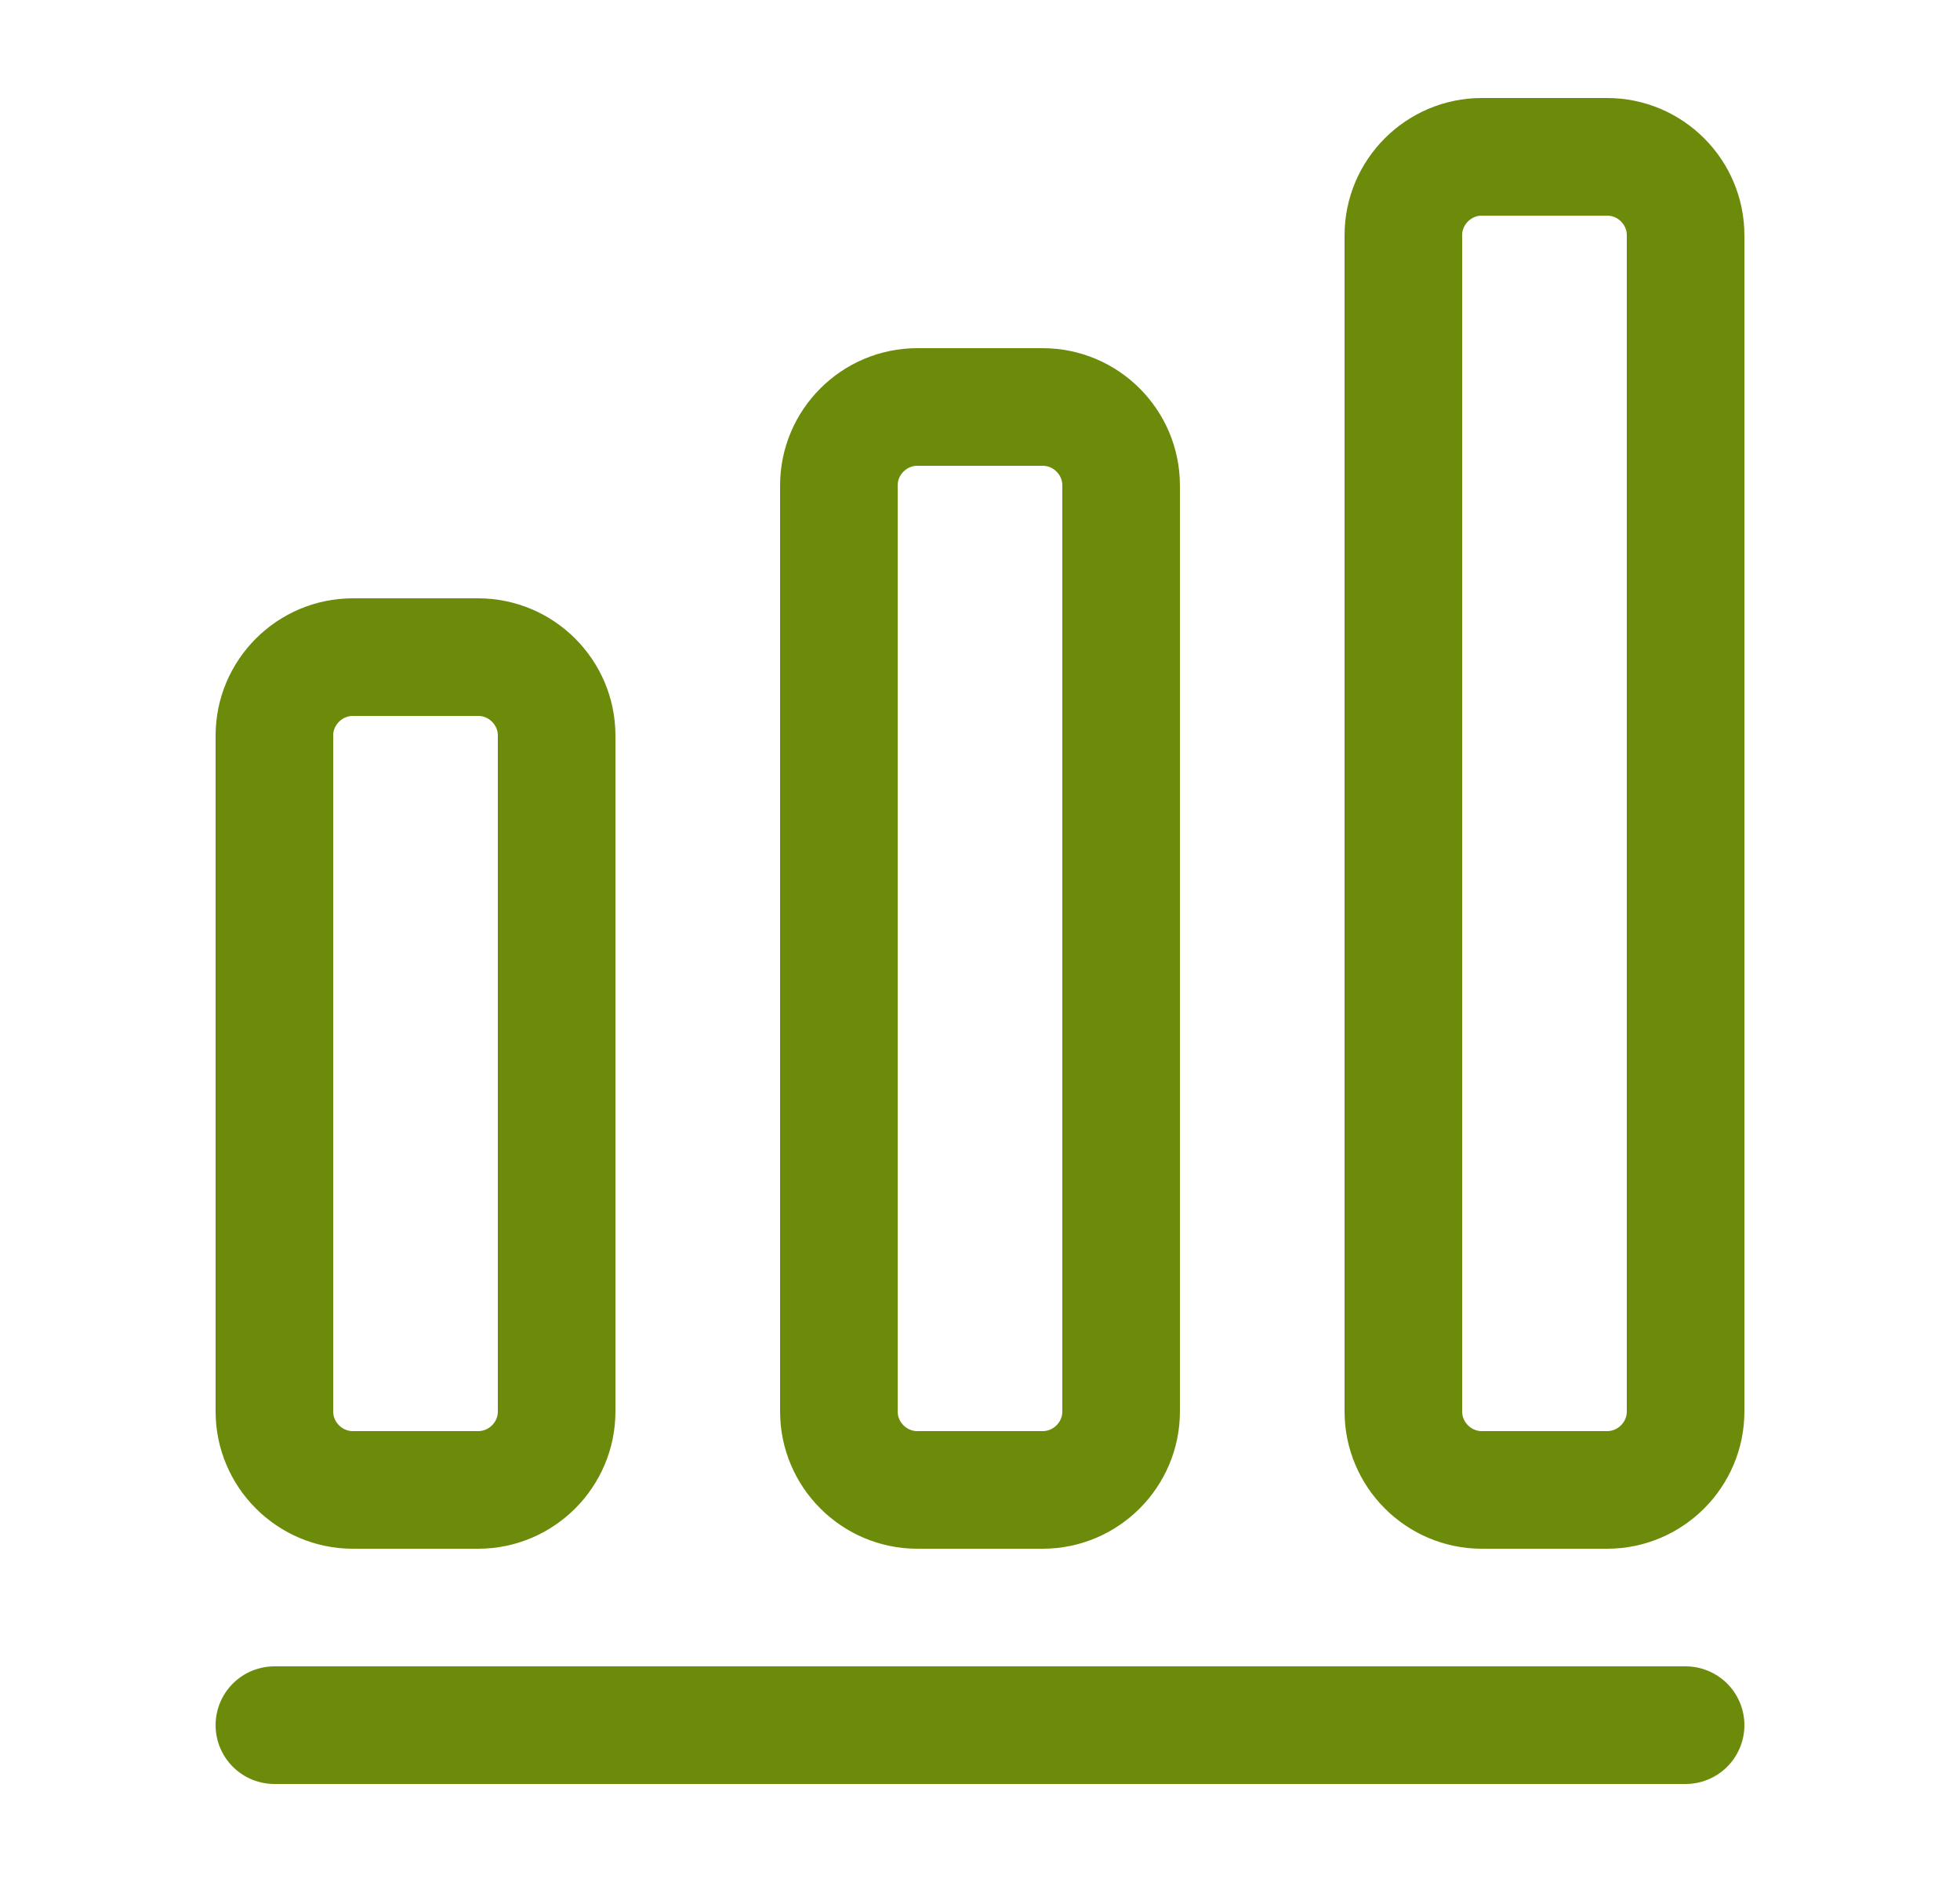
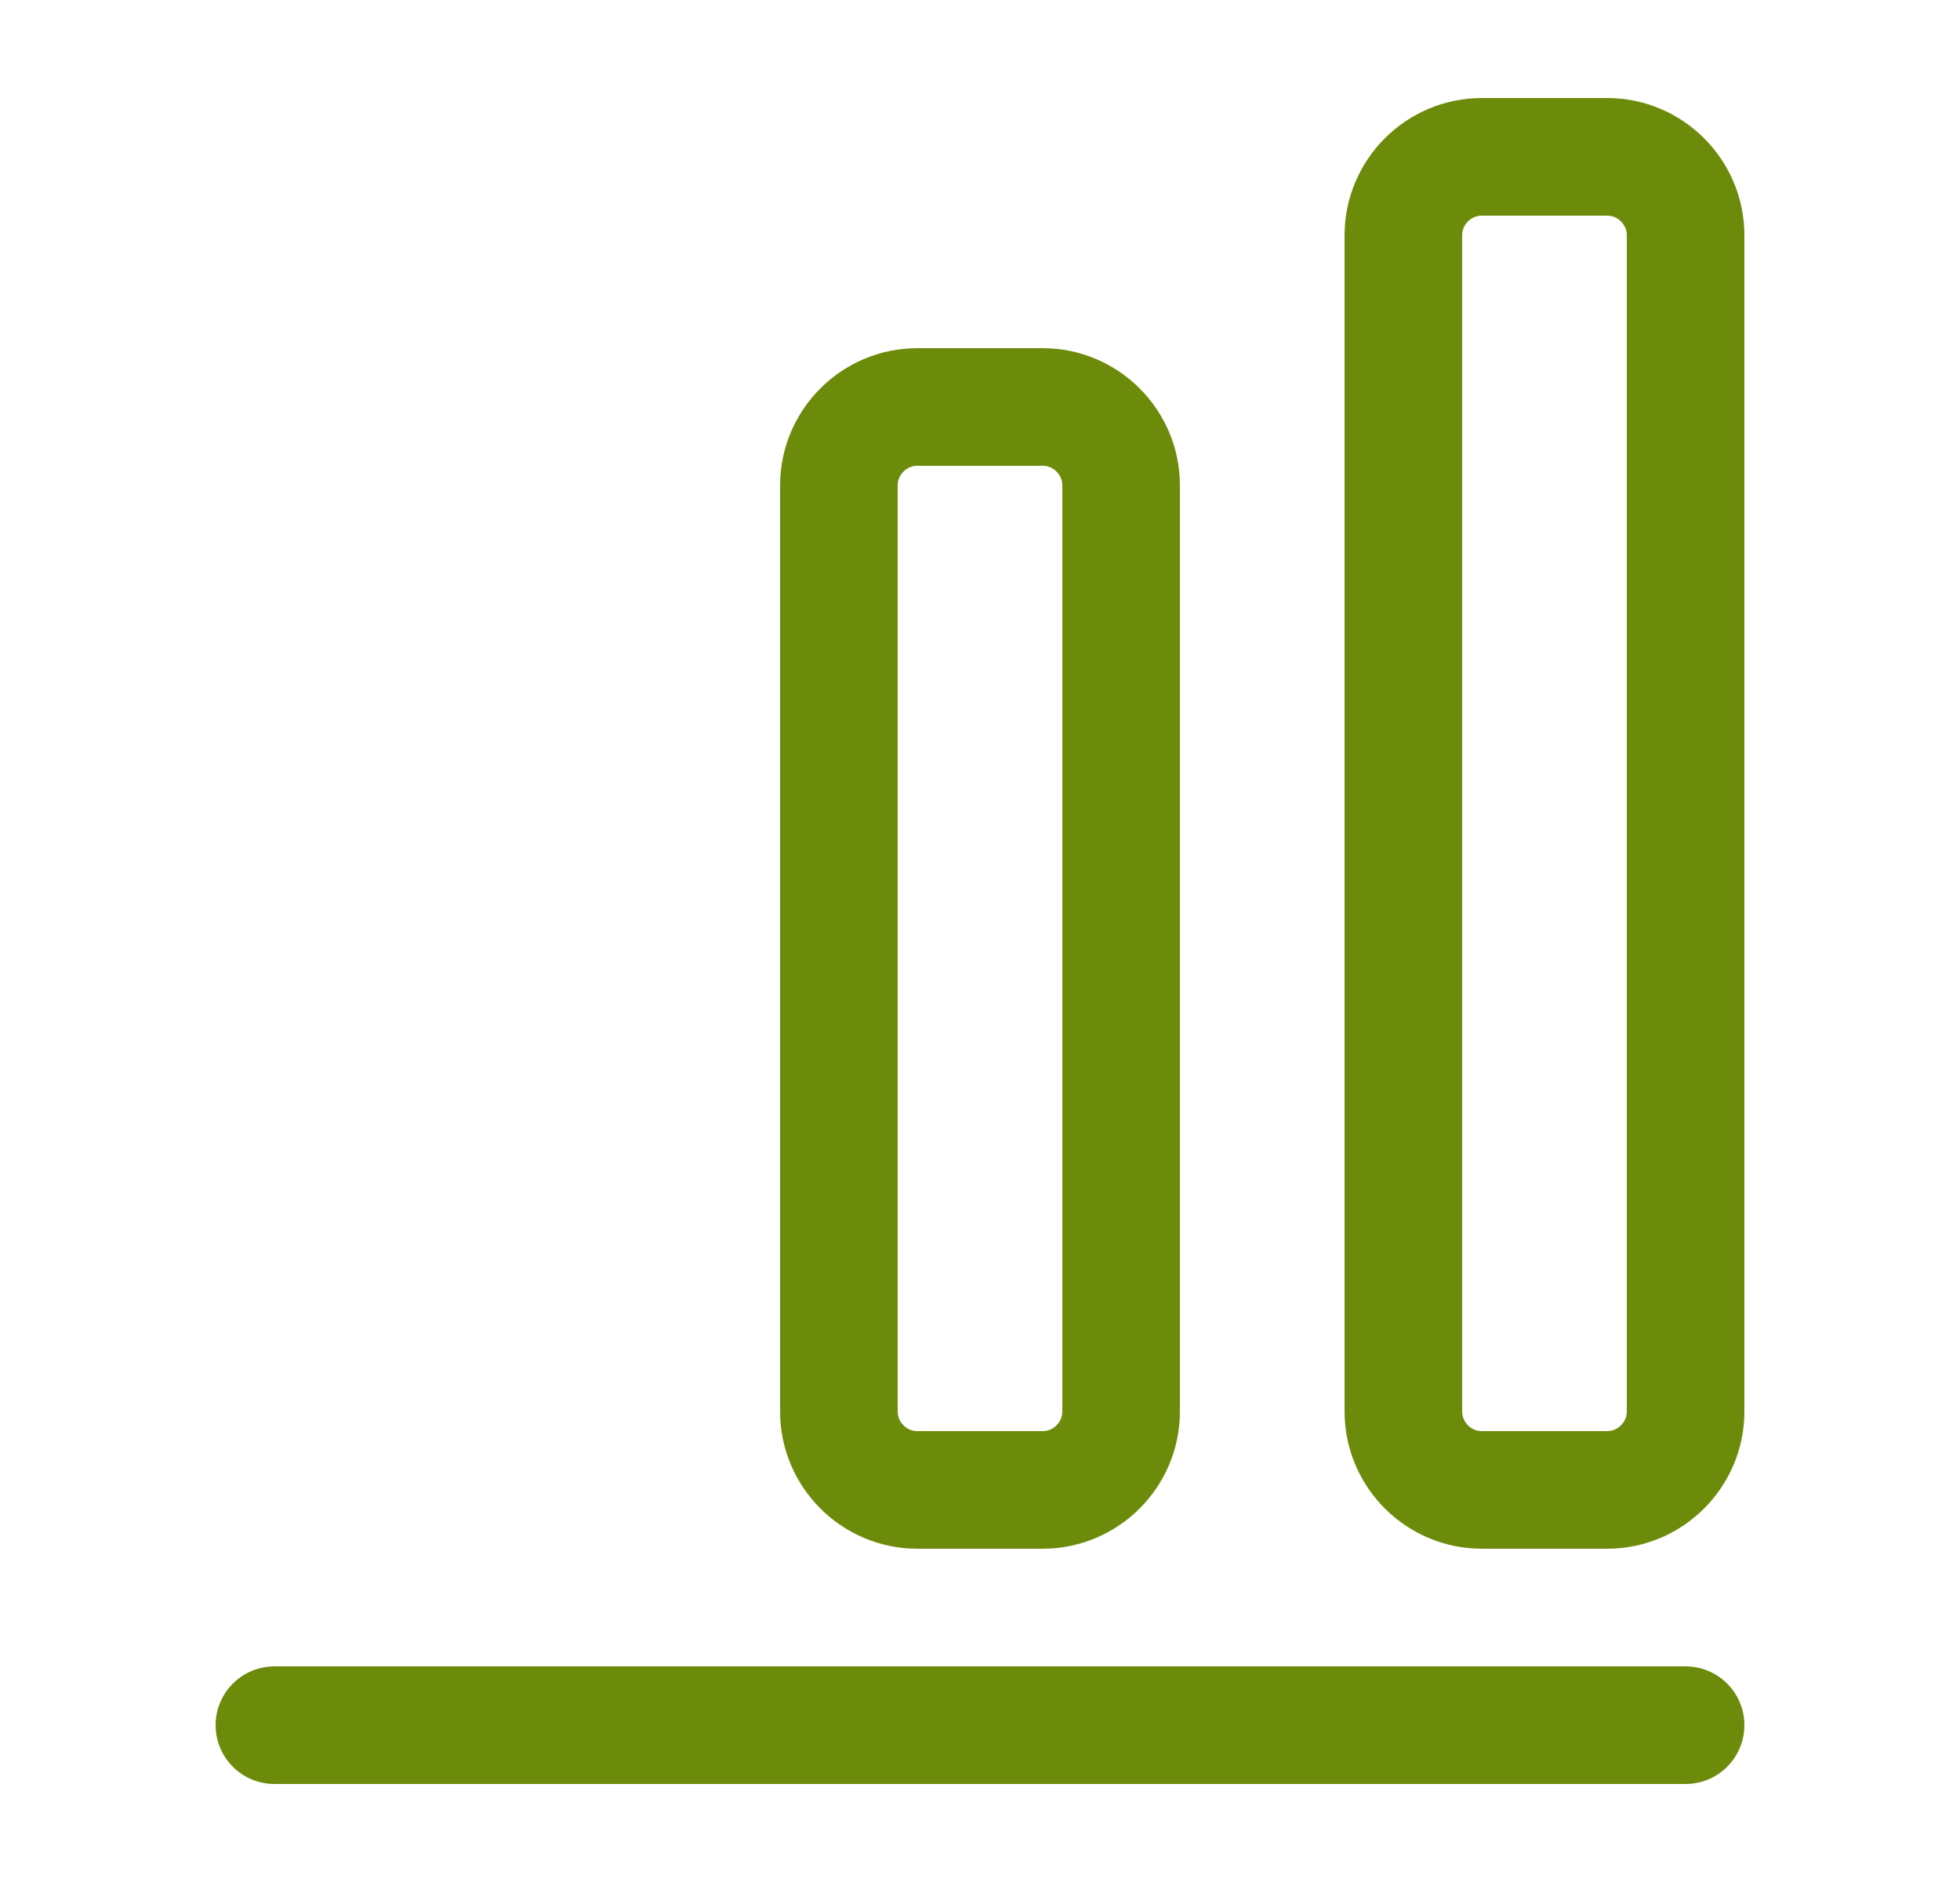
<svg xmlns="http://www.w3.org/2000/svg" width="25" height="24" viewBox="0 0 25 24" fill="none">
  <path d="M3.5 22H21.5" stroke="#6D8B0B" stroke-width="1.5" stroke-linecap="round" stroke-linejoin="round" />
-   <path d="M6.1 8.38H4.5C3.95 8.38 3.5 8.83 3.5 9.38V18C3.5 18.55 3.95 19 4.5 19H6.1C6.65 19 7.1 18.55 7.1 18V9.38C7.1 8.83 6.65 8.38 6.1 8.38Z" stroke="#6D8B0B" stroke-width="1.5" stroke-linecap="round" stroke-linejoin="round" />
  <path d="M13.3 5.19H11.7C11.15 5.19 10.7 5.64 10.7 6.19V18C10.7 18.55 11.15 19 11.7 19H13.3C13.85 19 14.3 18.55 14.3 18V6.19C14.3 5.64 13.85 5.19 13.3 5.19Z" stroke="#6D8B0B" stroke-width="1.5" stroke-linecap="round" stroke-linejoin="round" />
  <path d="M20.5 2H18.9C18.35 2 17.9 2.45 17.9 3V18C17.9 18.55 18.35 19 18.9 19H20.5C21.05 19 21.5 18.55 21.5 18V3C21.5 2.45 21.05 2 20.5 2Z" stroke="#6D8B0B" stroke-width="1.5" stroke-linecap="round" stroke-linejoin="round" />
</svg>